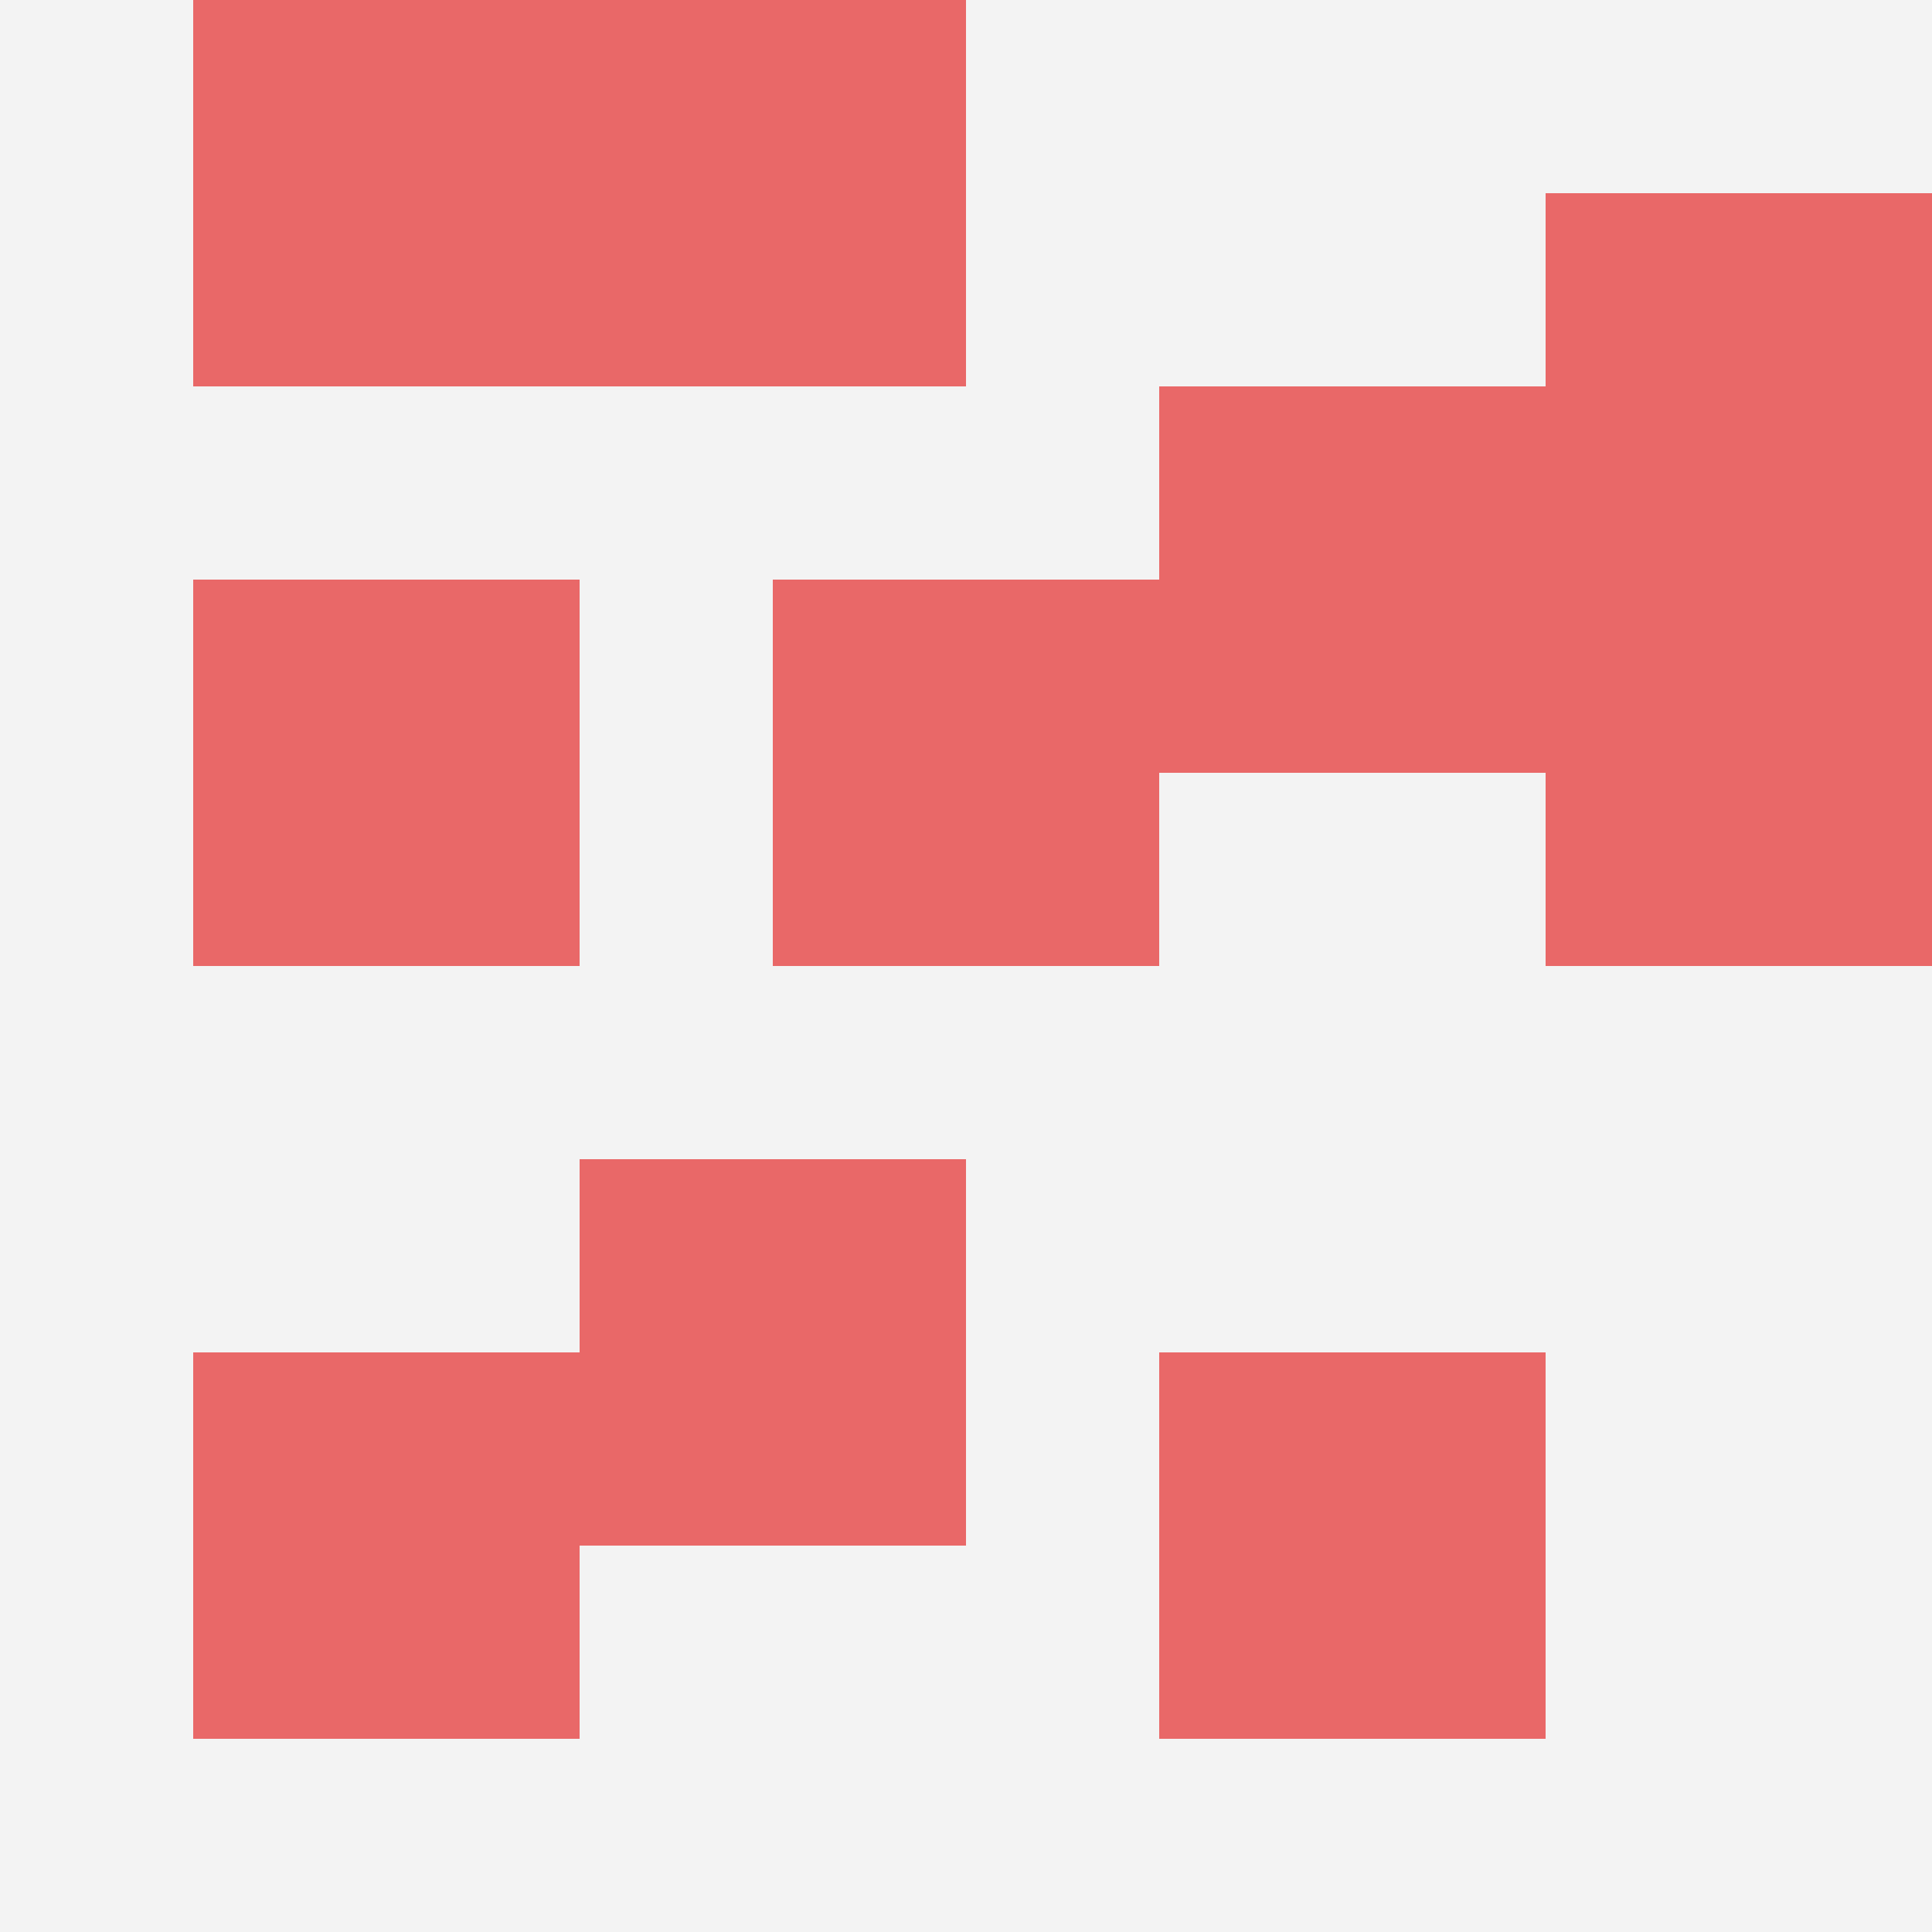
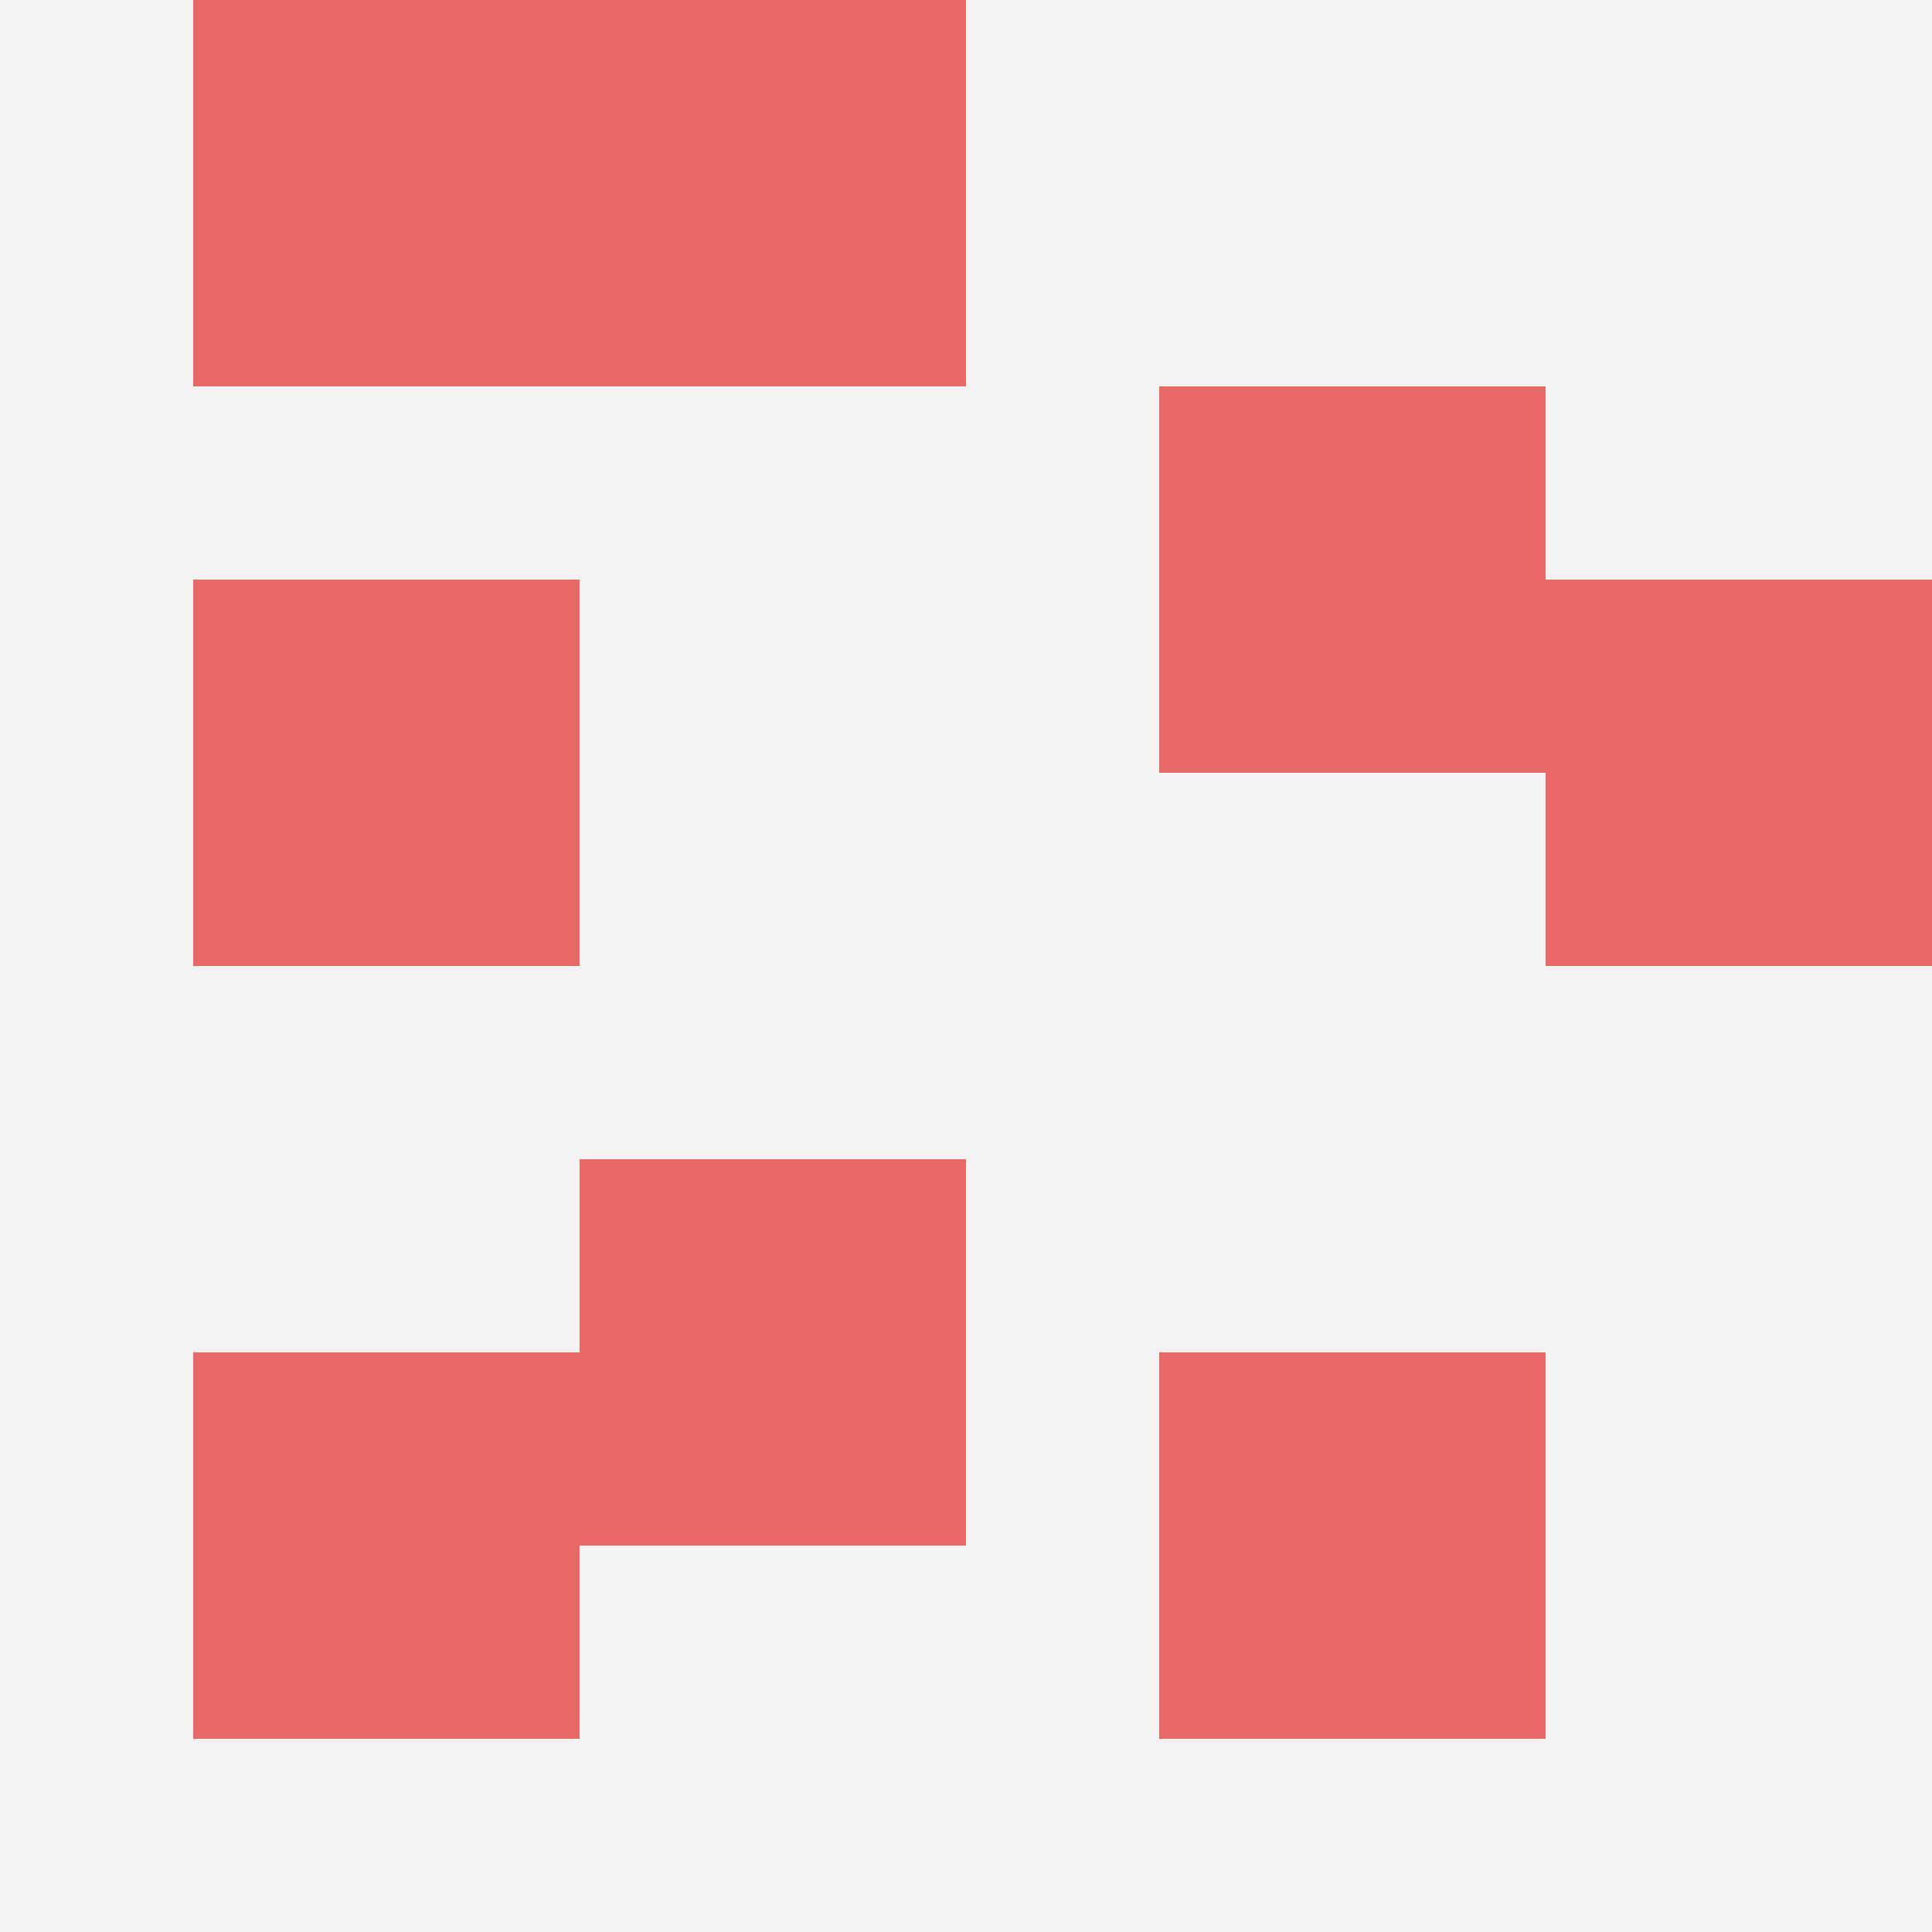
<svg xmlns="http://www.w3.org/2000/svg" id="ten-svg" preserveAspectRatio="xMinYMin meet" viewBox="0 0 10 10">
  <rect x="0" y="0" width="10" height="10" fill="#F3F3F3" />
-   <rect class="t" x="4" y="3" />
  <rect class="t" x="6" y="7" />
-   <rect class="t" x="8" y="1" />
  <rect class="t" x="1" y="0" />
  <rect class="t" x="8" y="3" />
  <rect class="t" x="1" y="3" />
  <rect class="t" x="3" y="6" />
  <rect class="t" x="1" y="7" />
  <rect class="t" x="3" y="0" />
  <rect class="t" x="6" y="2" />
  <style>.t{width:2px;height:2px;fill:#E96868} #ten-svg{shape-rendering:crispedges;}</style>
</svg>